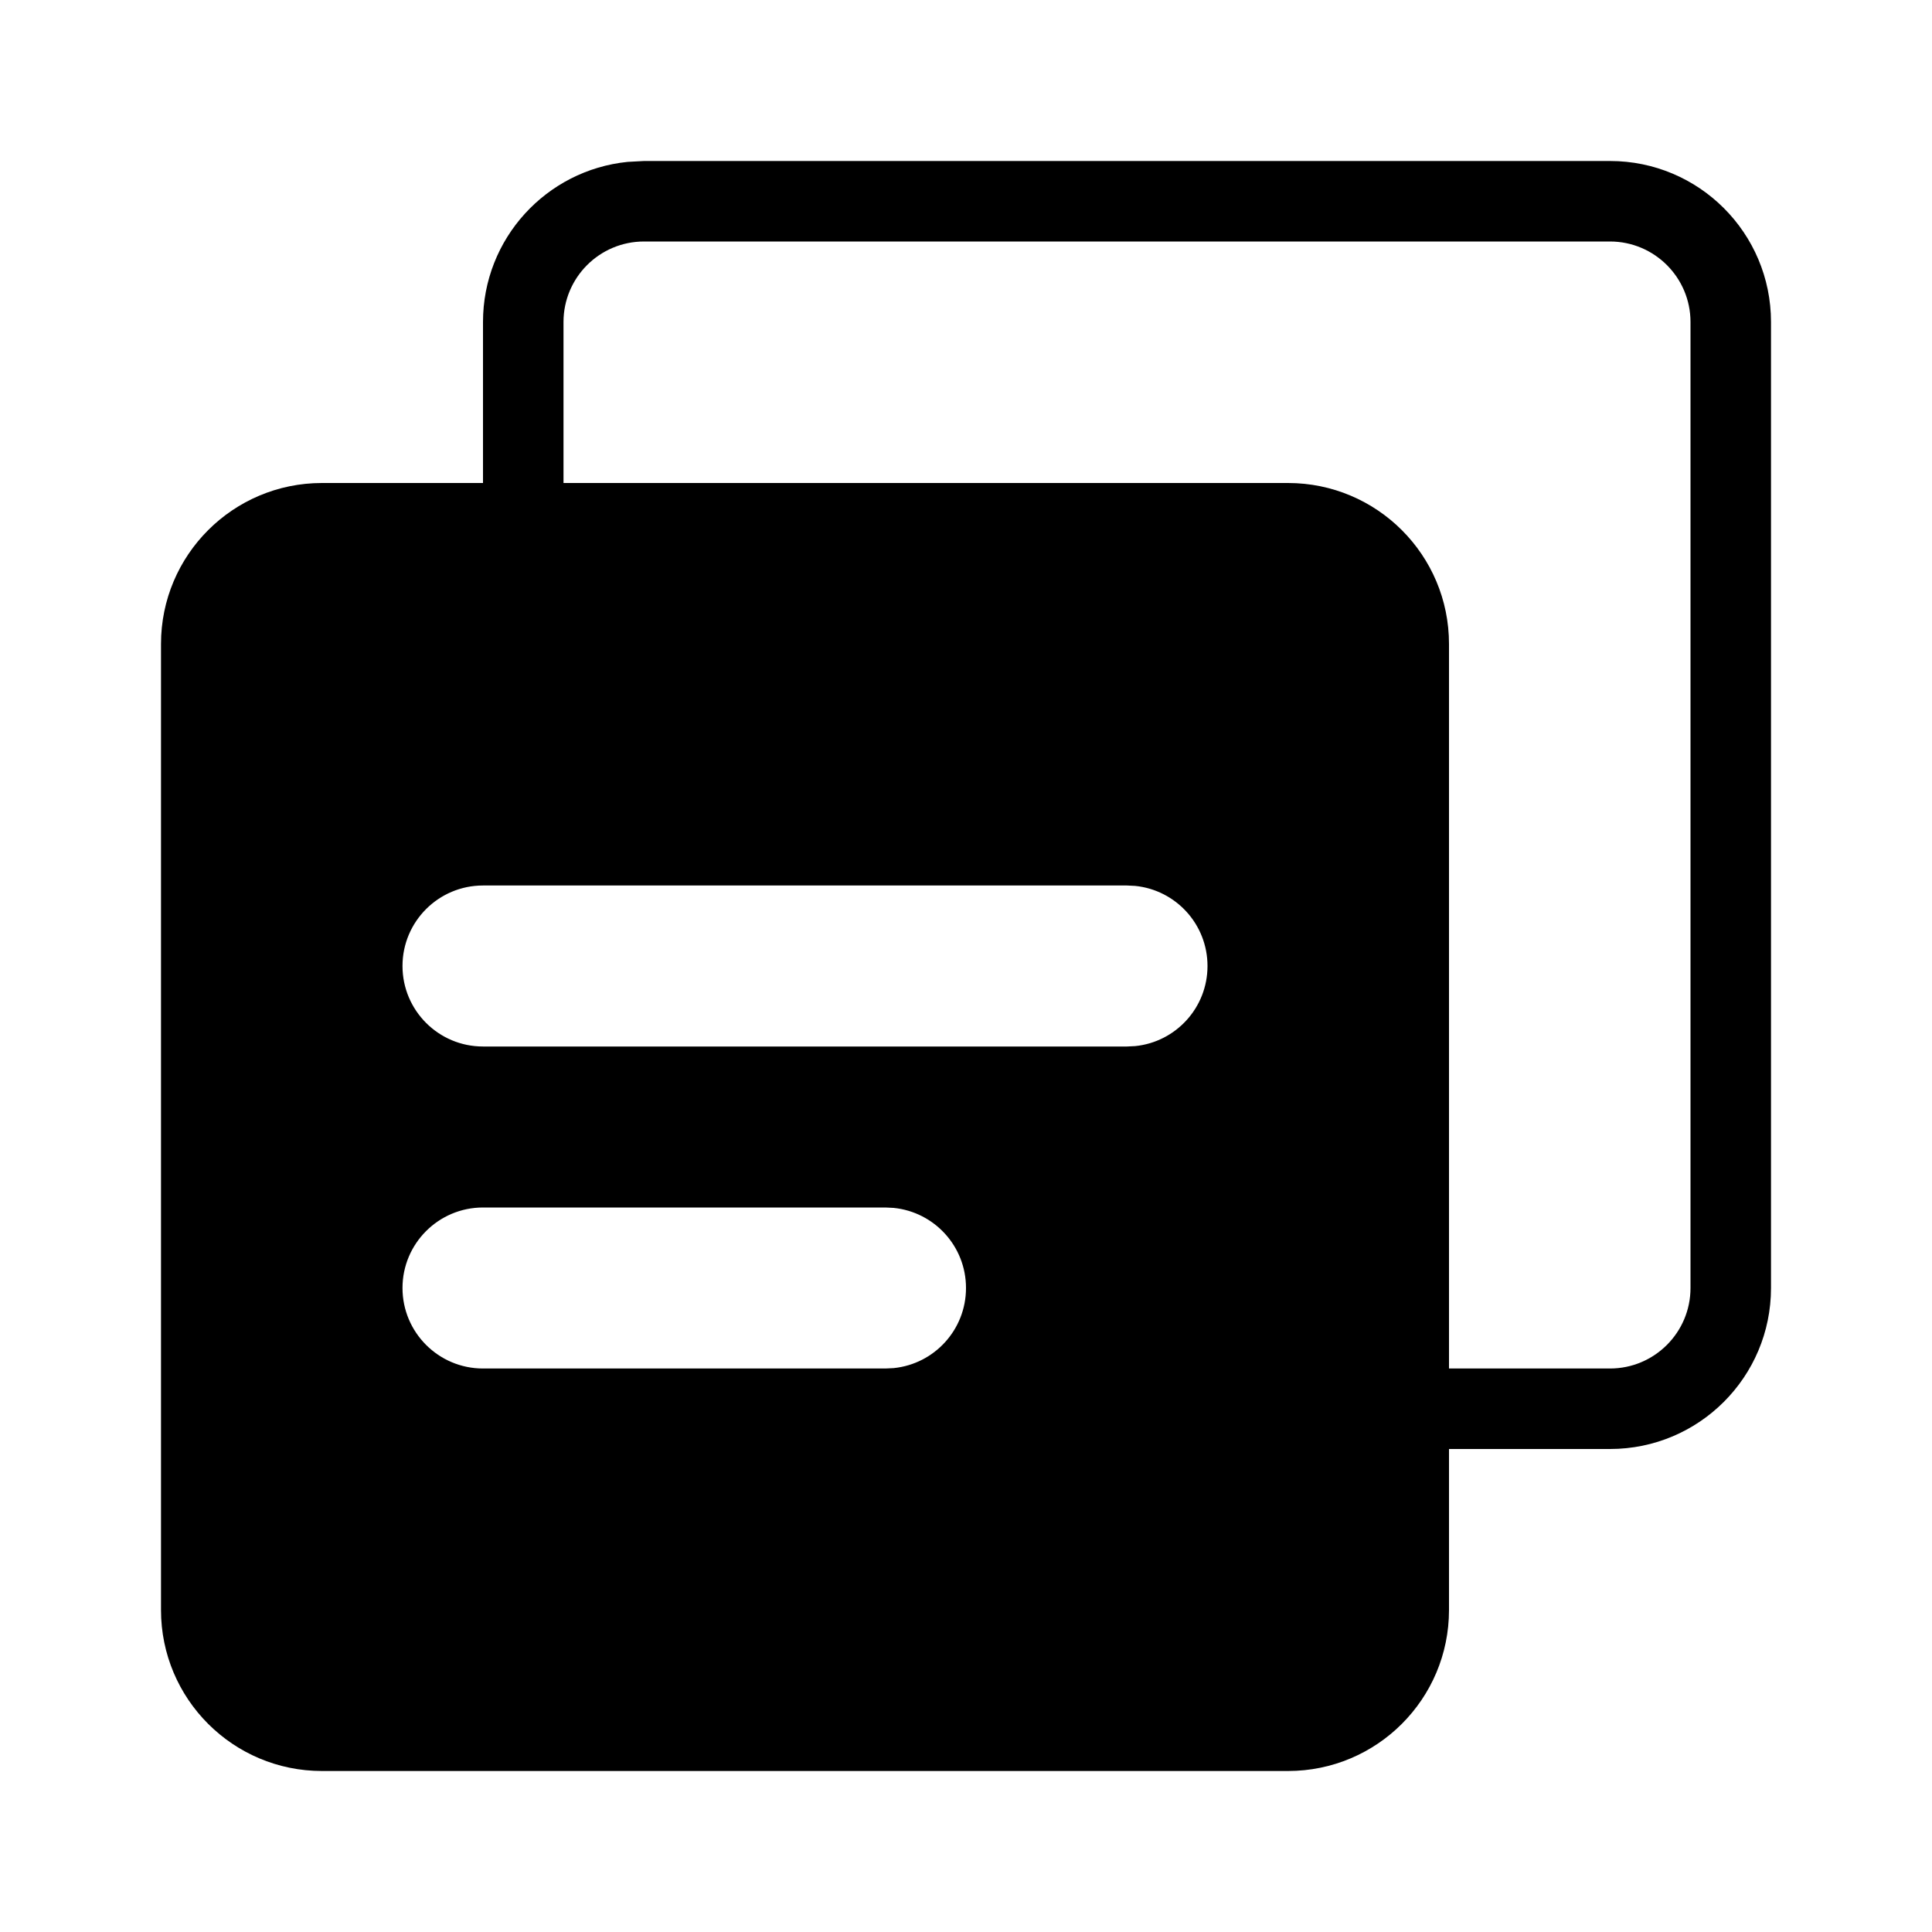
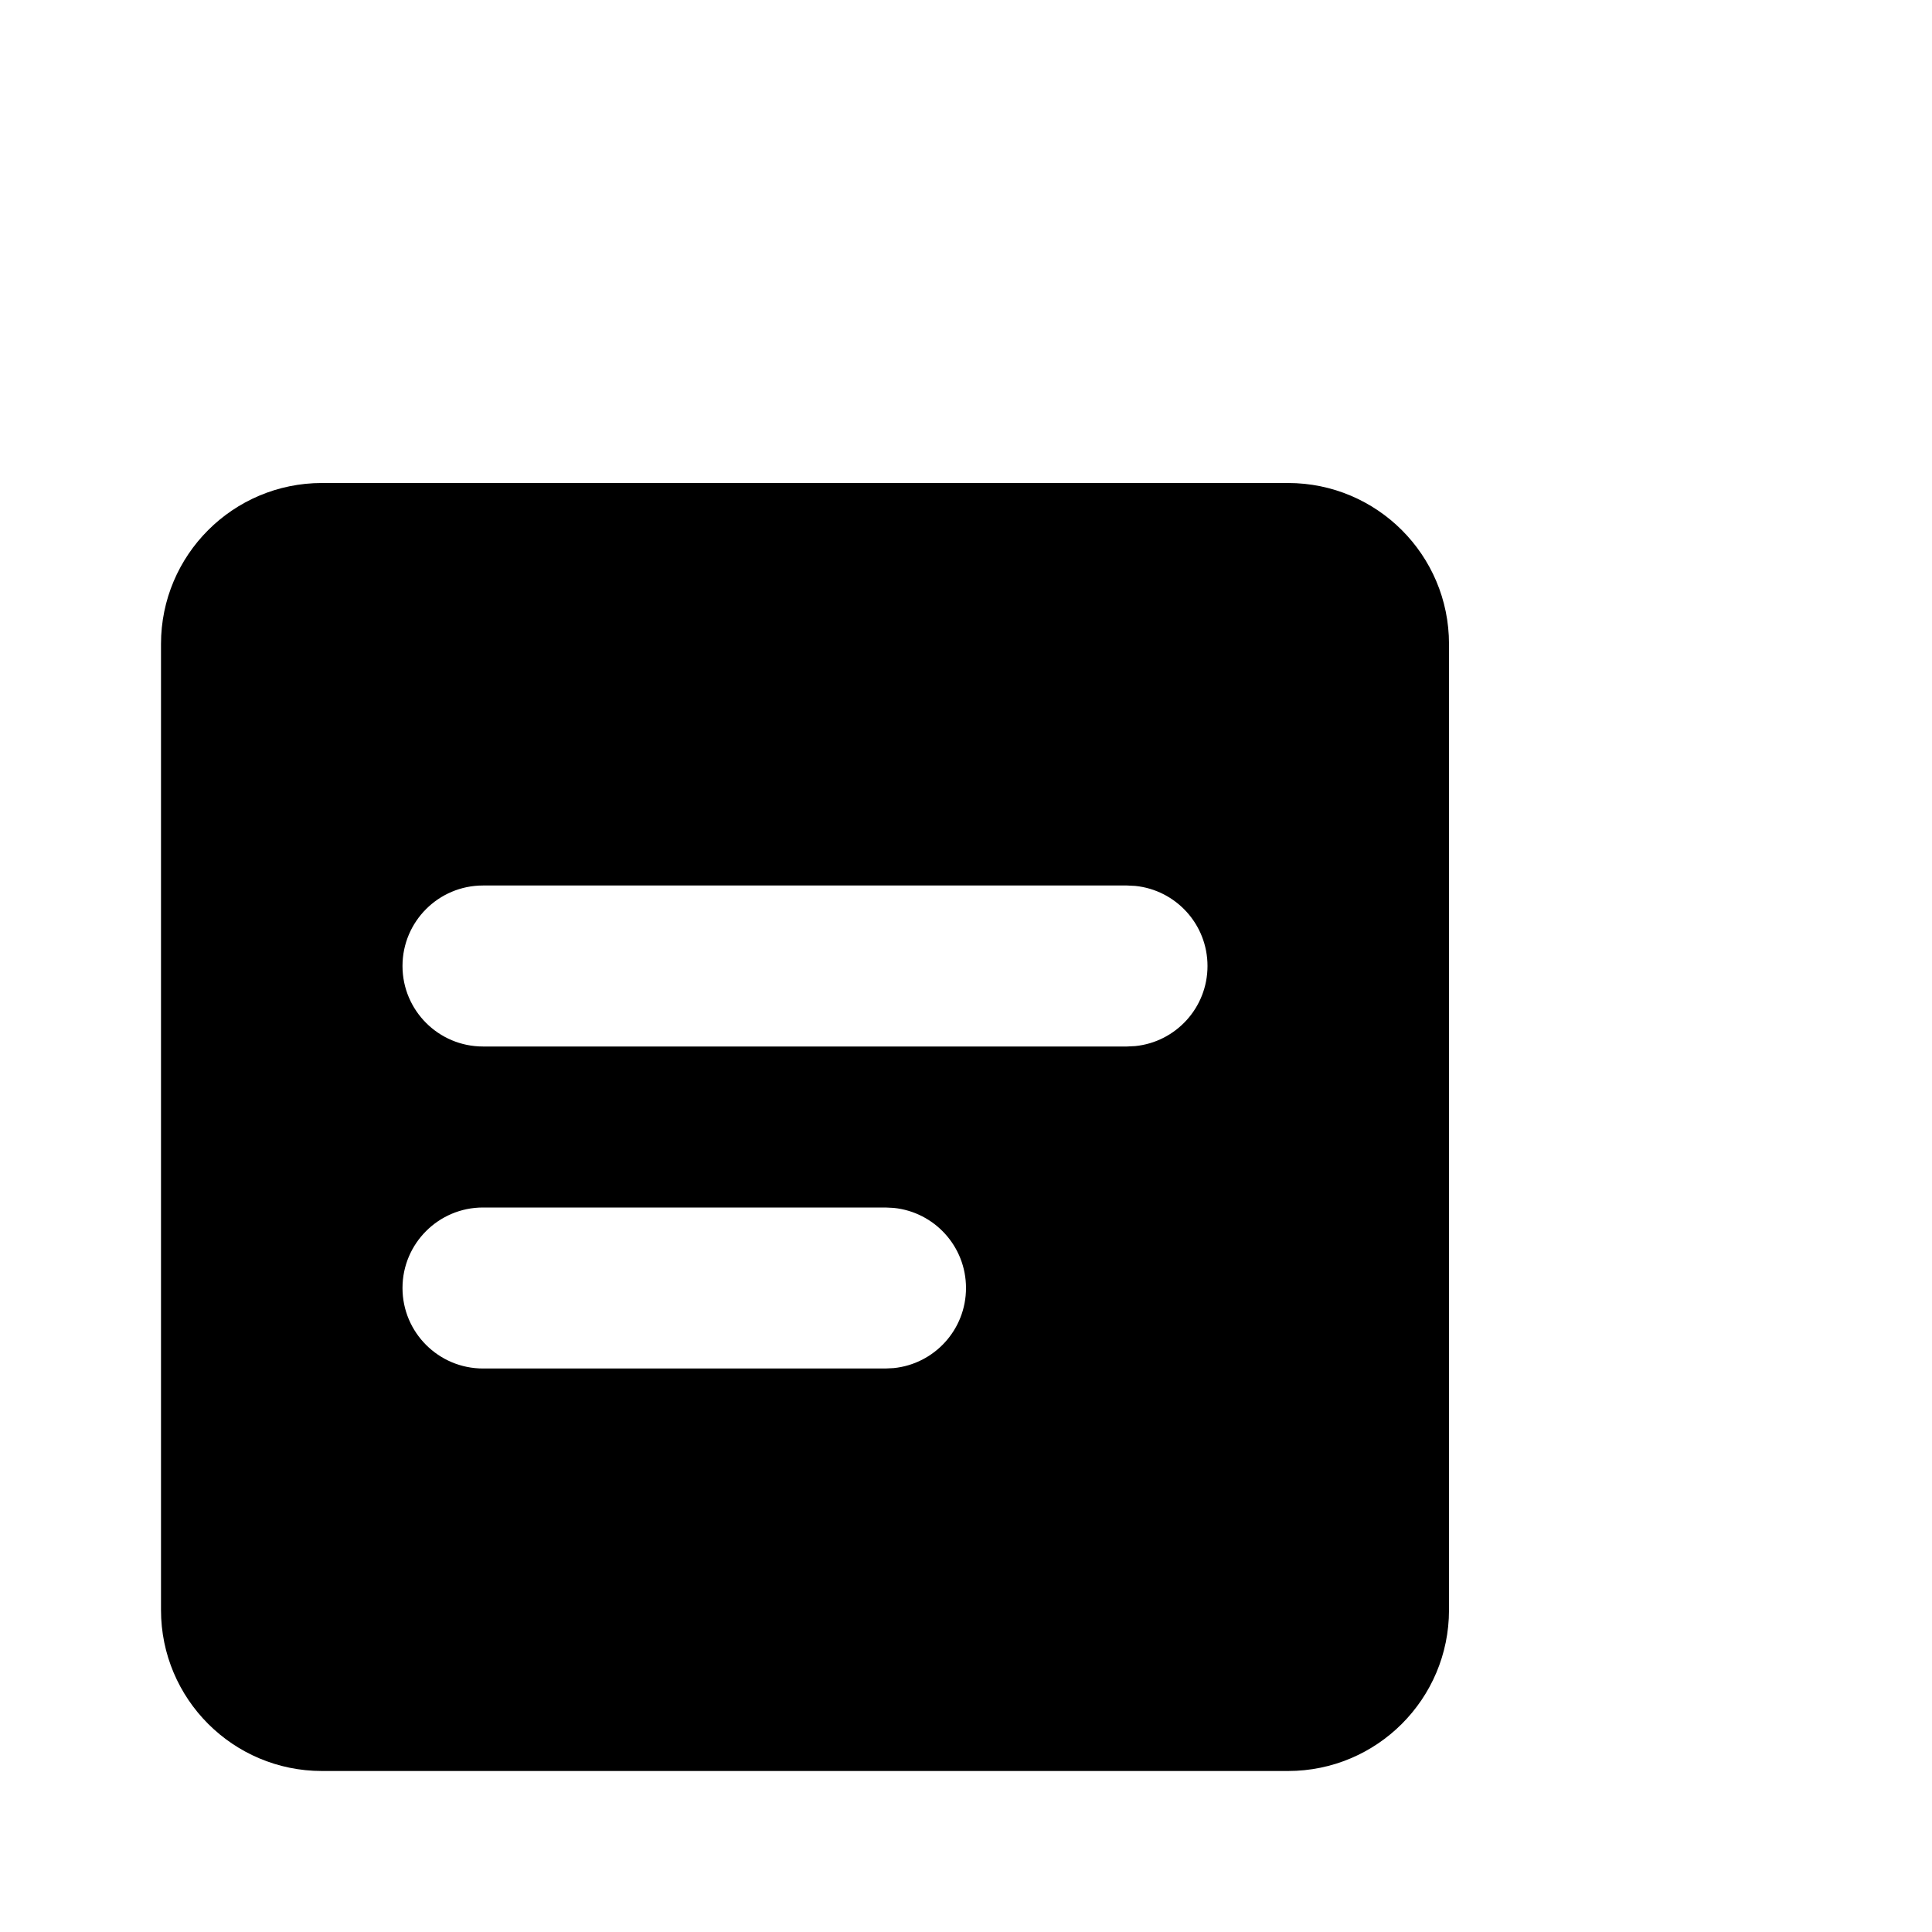
<svg xmlns="http://www.w3.org/2000/svg" width="24" height="24" viewBox="0 0 24 24" fill="none">
  <path d="M16 6C17.105 6 18 6.895 18 8V20C18 21.105 17.105 22 16 22H4C2.895 22 2 21.105 2 20V8C2 6.895 2.895 6 4 6H16ZM6 15C5.448 15 5 15.448 5 16C5 16.552 5.448 17 6 17H11L11.102 16.995C11.607 16.944 12 16.518 12 16C12 15.482 11.607 15.056 11.102 15.005L11 15H6ZM6 11C5.448 11 5 11.448 5 12C5 12.552 5.448 13 6 13H14L14.102 12.995C14.607 12.944 15 12.518 15 12C15 11.482 14.607 11.056 14.102 11.005L14 11H6Z" fill="black" />
-   <path d="M20 2C21.105 2 22 2.895 22 4V16C22 17.105 21.105 18 20 18H18V17H20C20.552 17 21 16.552 21 16V4C21 3.448 20.552 3 20 3H8C7.448 3 7 3.448 7 4V6.355H6V4C6 2.964 6.787 2.113 7.796 2.011L8 2H20Z" fill="black" />
</svg>